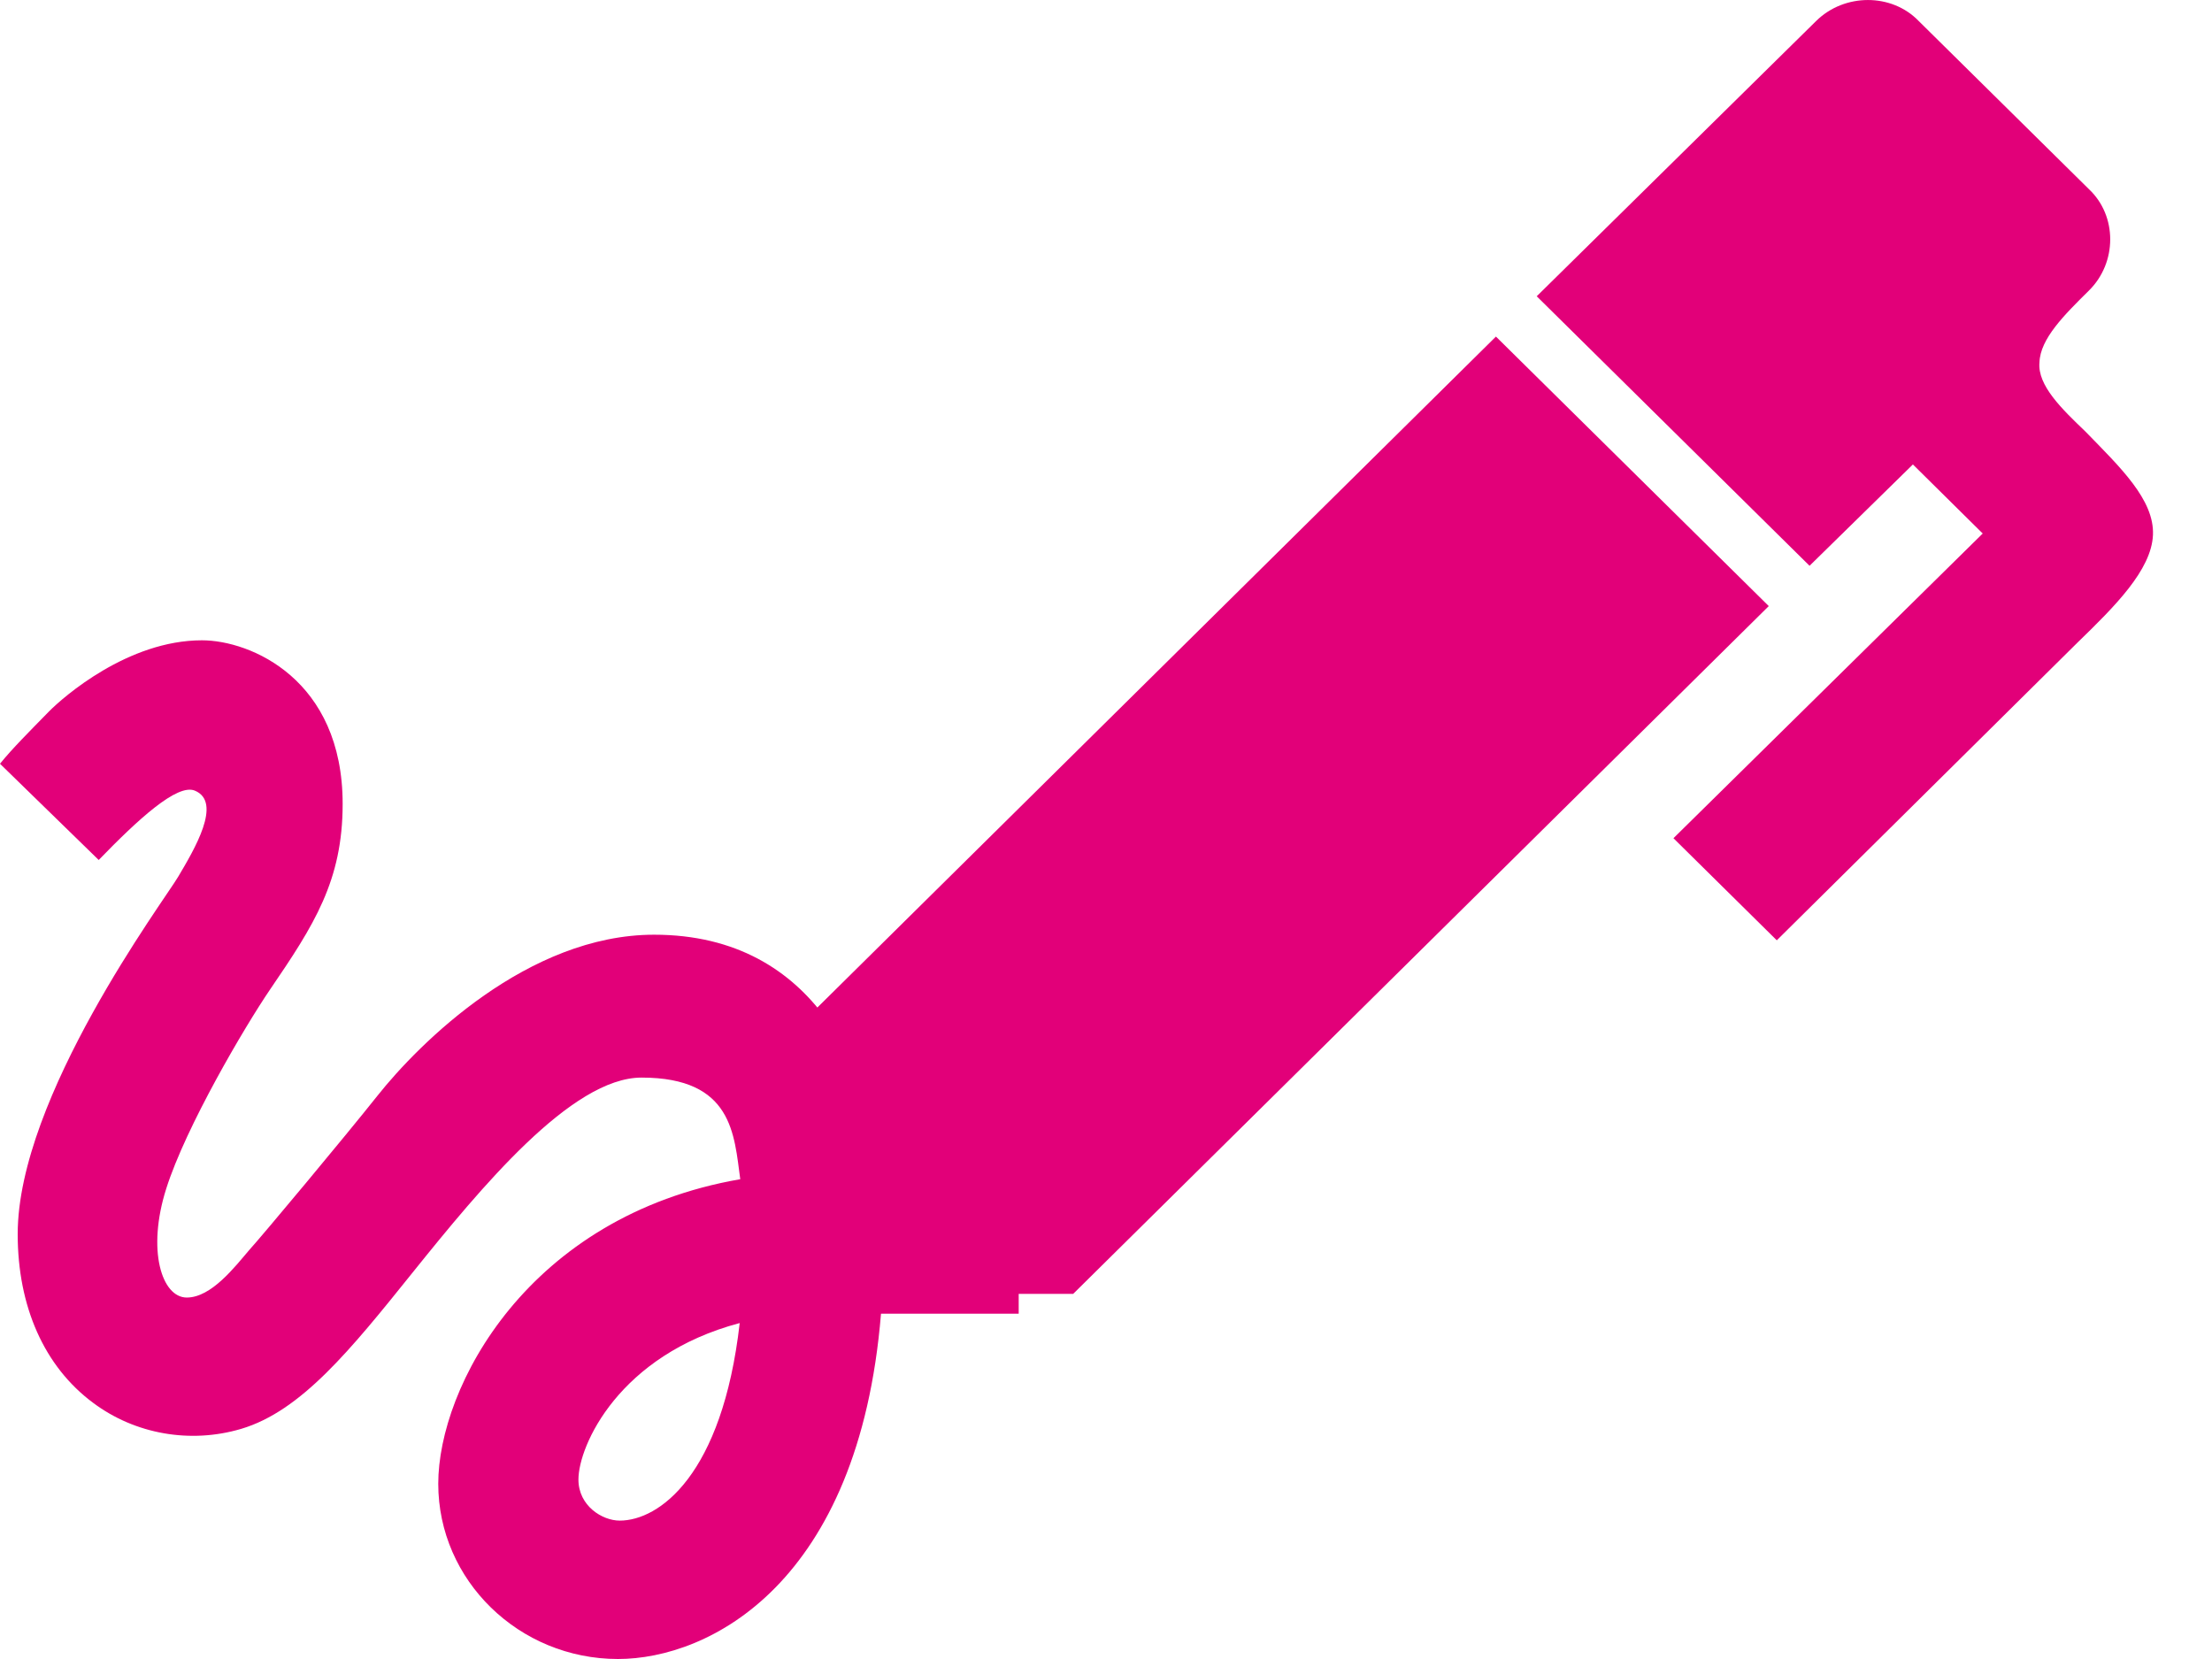
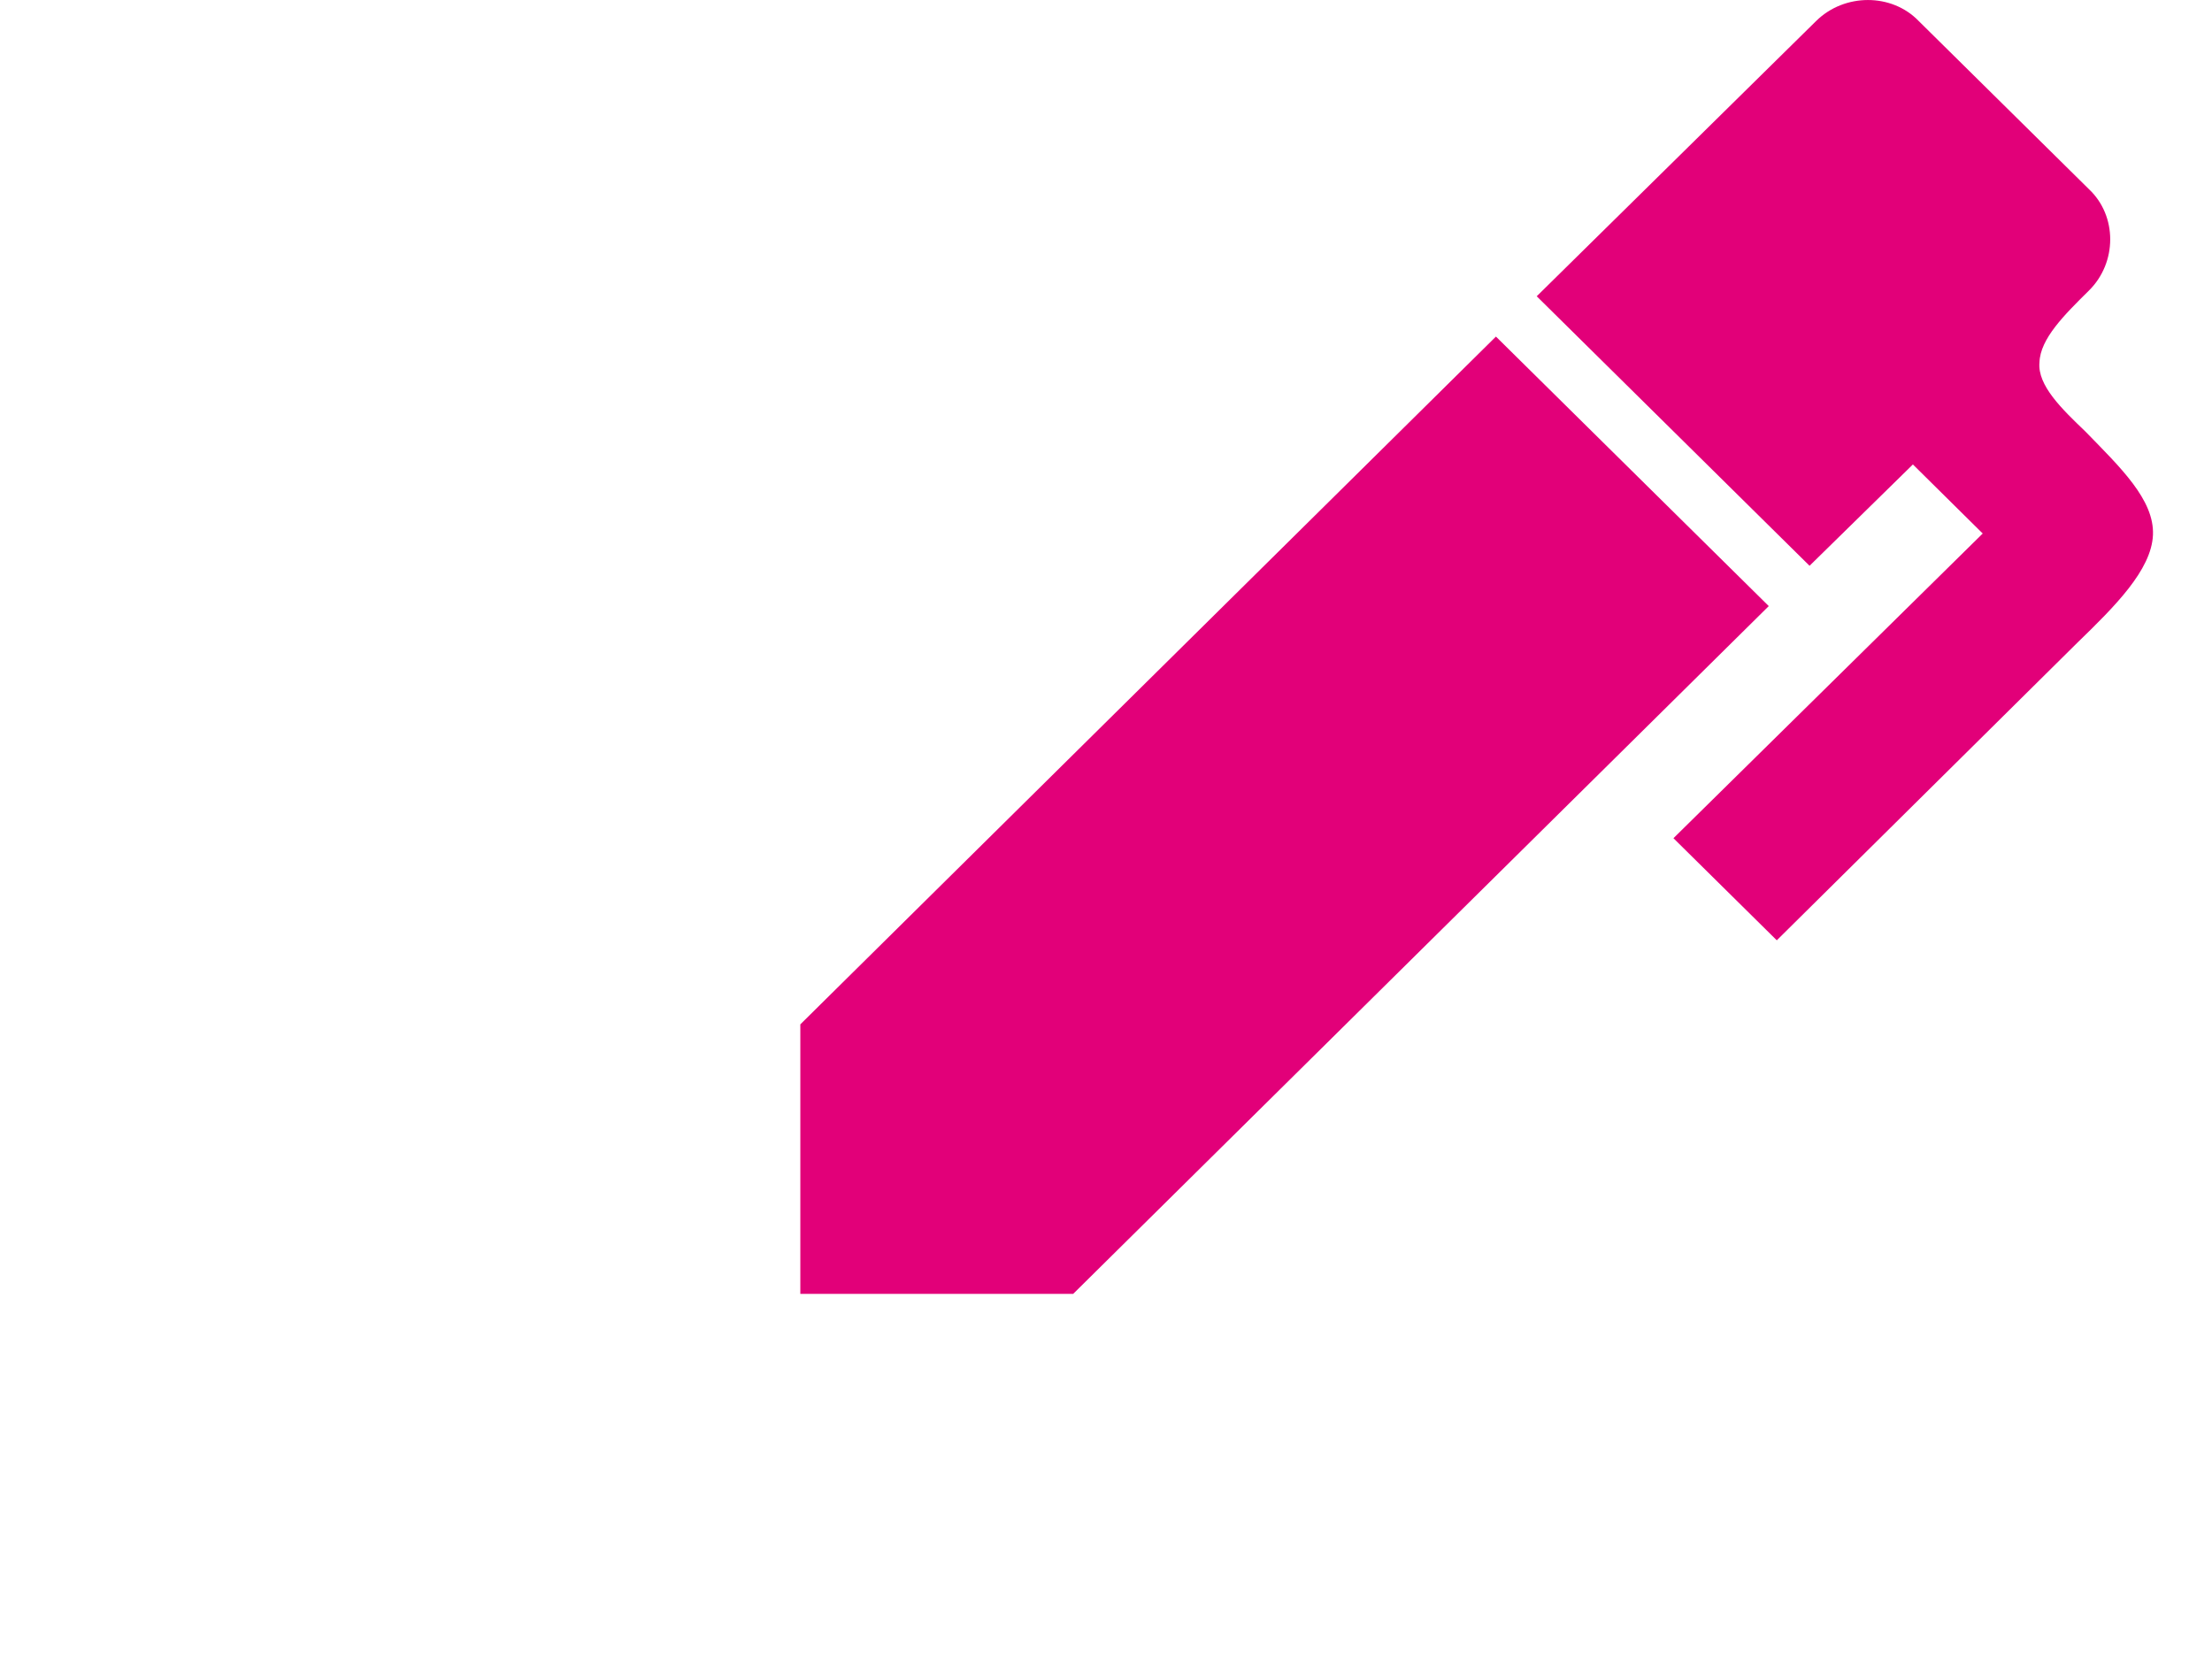
<svg xmlns="http://www.w3.org/2000/svg" width="32" height="24" viewBox="0 0 32 24" fill="none">
-   <path d="M12.733 16.957C12.611 15.606 11.849 13.522 9.463 13.522C7.638 13.522 6.068 15.086 5.46 15.852C4.989 16.445 3.793 17.878 3.606 18.083C3.399 18.325 3.058 18.771 2.702 18.771C2.341 18.771 2.121 18.087 2.405 17.195C2.689 16.298 3.541 14.852 3.906 14.316C4.543 13.383 4.957 12.74 4.957 11.63C4.957 9.828 3.626 9.263 2.921 9.263C1.85 9.263 0.917 10.082 0.71 10.291C0.422 10.586 0.178 10.828 0 11.049L1.428 12.441C1.996 11.855 2.564 11.331 2.819 11.438C3.221 11.605 2.811 12.289 2.576 12.686C2.373 13.03 0.256 15.868 0.256 17.854C0.256 18.902 0.641 19.77 1.347 20.294C1.955 20.749 2.754 20.888 3.488 20.671C4.357 20.413 5.07 19.529 5.971 18.407C6.953 17.186 8.267 15.589 9.281 15.589C10.603 15.589 10.62 16.417 10.709 17.059C7.634 17.592 6.34 20.069 6.34 21.465C6.34 22.862 7.508 24 8.94 24C10.258 24 12.425 22.911 12.745 19.005H14.737V16.957H12.733ZM8.965 21.998C8.713 21.998 8.368 21.785 8.368 21.404C8.368 20.913 8.956 19.602 10.701 19.14C10.449 21.347 9.532 21.998 8.965 21.998Z" fill="#E20079" />
  <path d="M30.22 4.203C29.862 4.557 29.515 4.9 29.504 5.243C29.473 5.576 29.831 5.919 30.167 6.241C30.673 6.761 31.167 7.229 31.146 7.738C31.125 8.248 30.588 8.778 30.052 9.298L25.704 13.603L24.209 12.126L28.683 7.718L27.673 6.719L26.178 8.185L22.231 4.286L26.273 0.304C26.683 -0.101 27.367 -0.101 27.757 0.304L30.22 2.737C30.63 3.122 30.63 3.798 30.22 4.203ZM11.578 14.819L21.641 4.869L25.588 8.768L15.525 18.718H11.578V14.819Z" fill="#E20079" />
</svg>